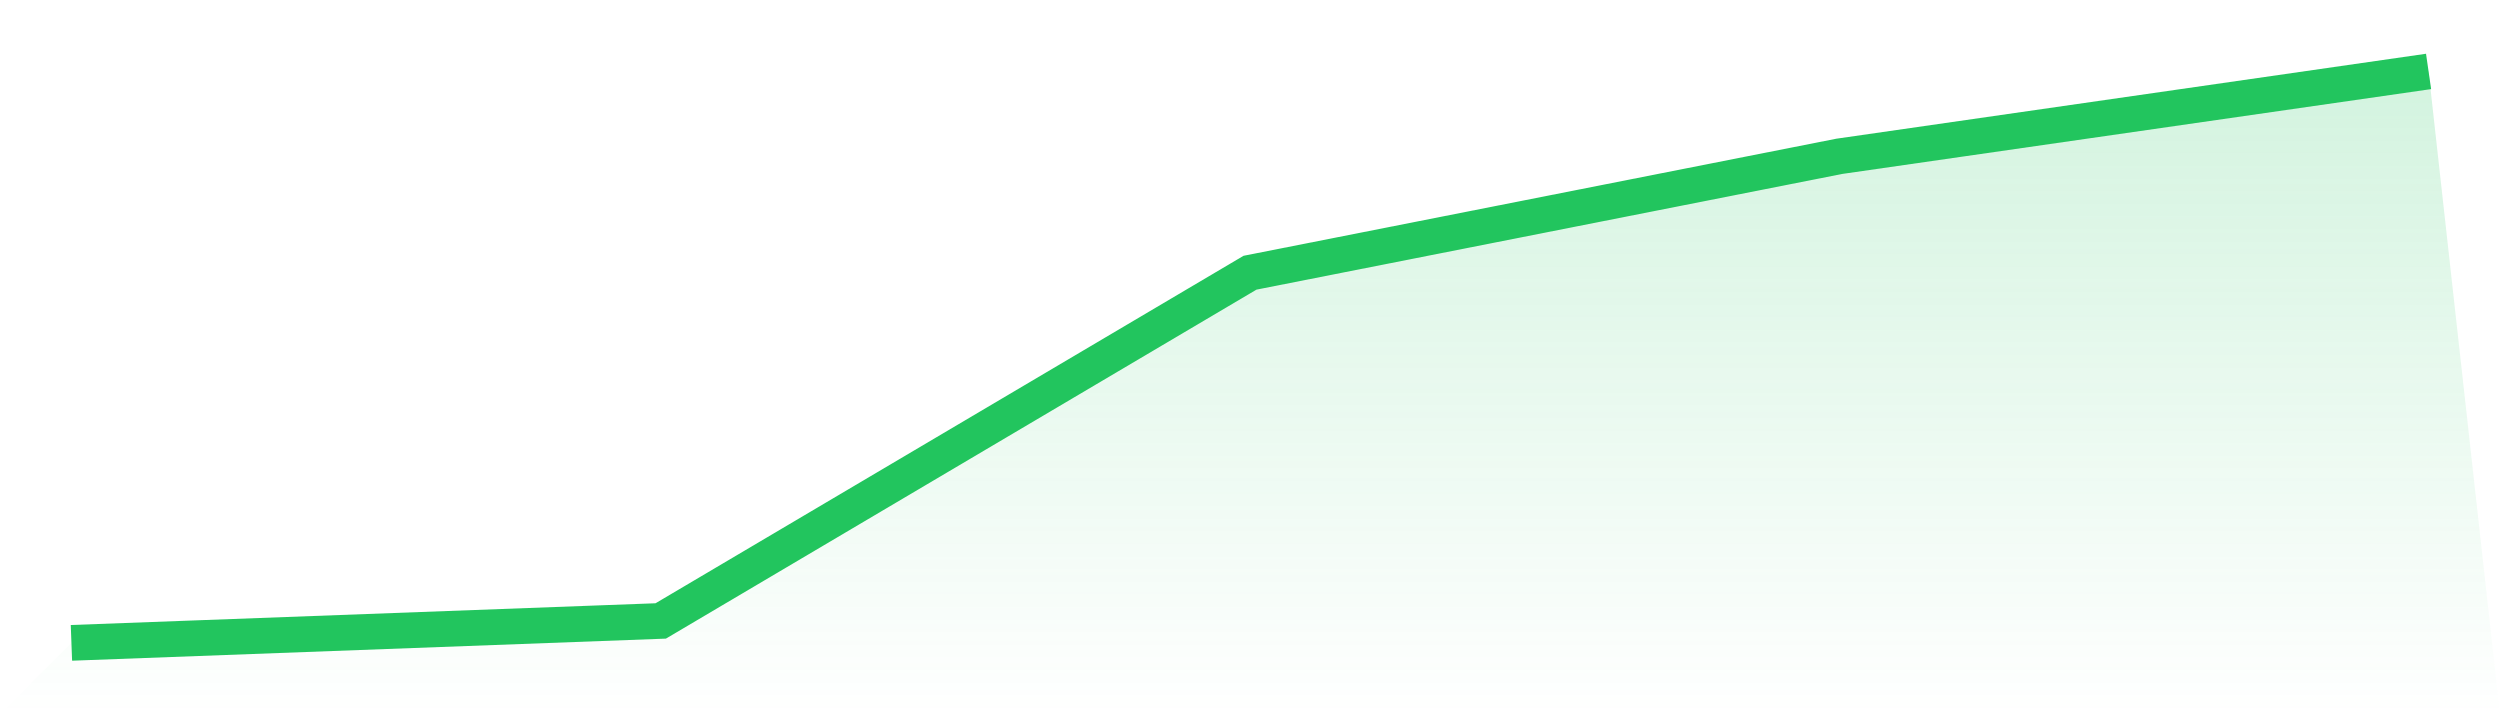
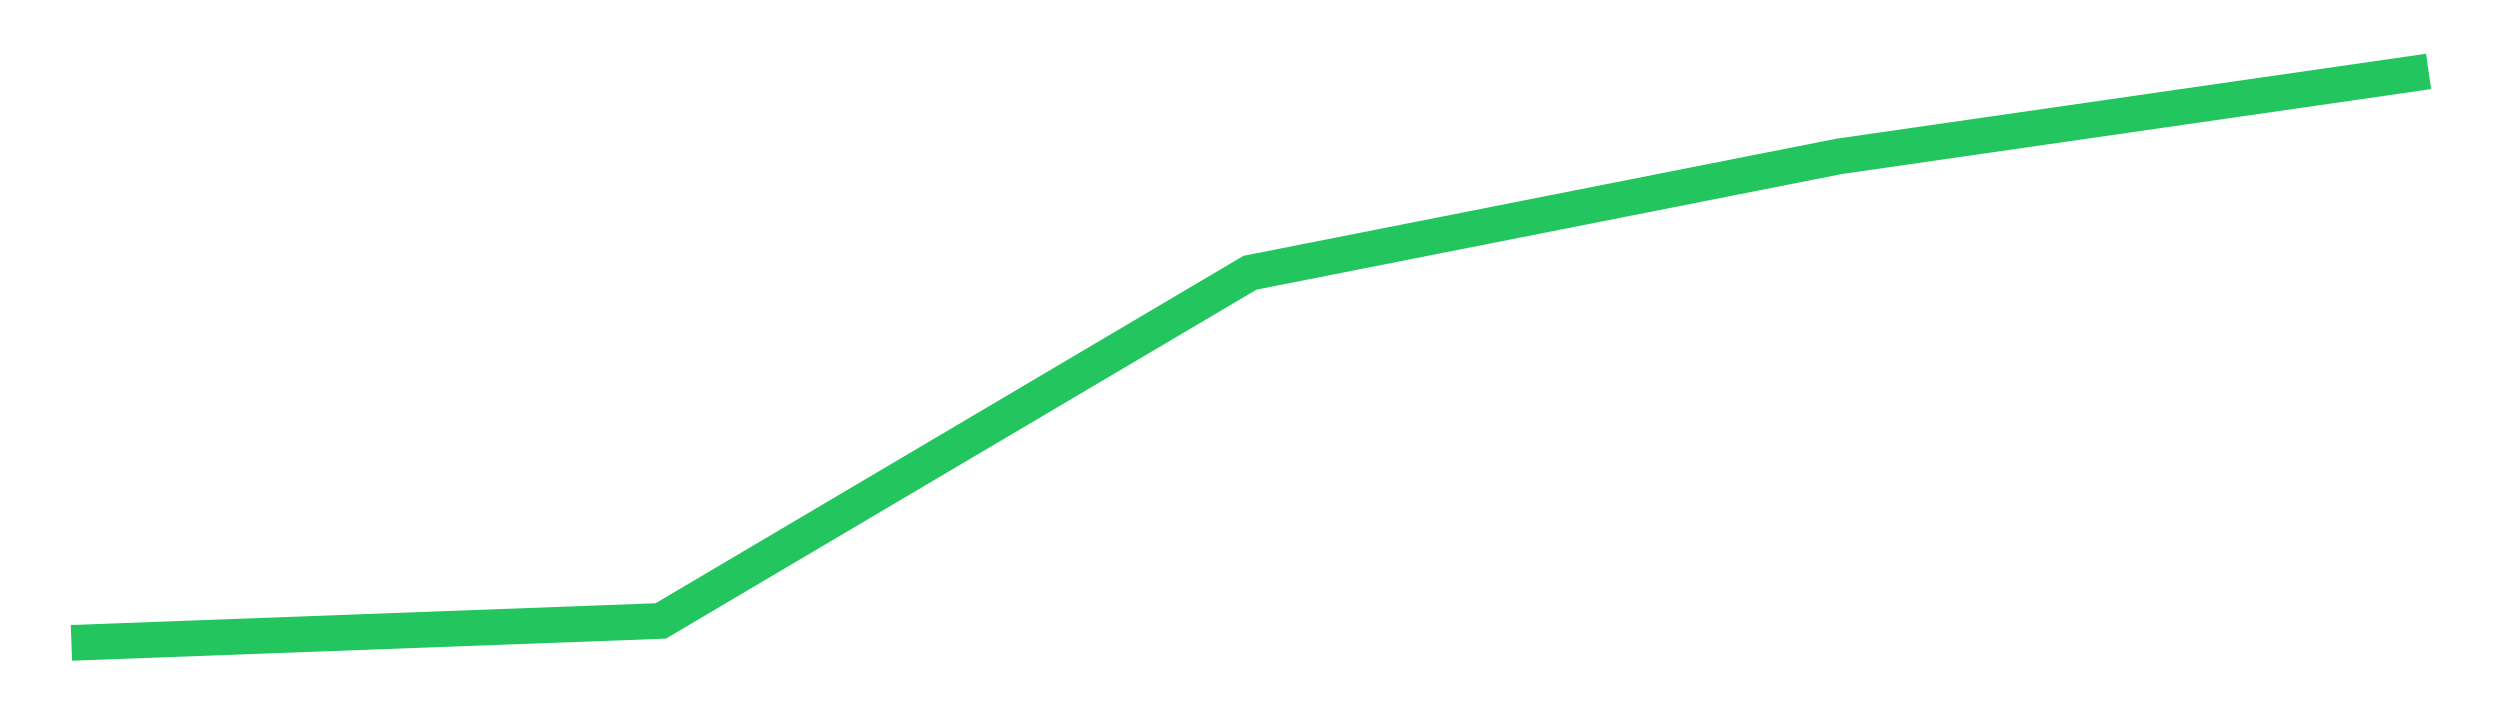
<svg xmlns="http://www.w3.org/2000/svg" viewBox="0 0 140 40">
  <defs>
    <linearGradient id="gradient" x1="0" x2="0" y1="0" y2="1">
      <stop offset="0%" stop-color="#22c55e" stop-opacity="0.2" />
      <stop offset="100%" stop-color="#22c55e" stop-opacity="0" />
    </linearGradient>
  </defs>
-   <path d="M4,36 L4,36 L37,34.773 L70,15.272 L103,8.754 L136,4 L140,40 L0,40 z" fill="url(#gradient)" />
  <path d="M4,36 L4,36 L37,34.773 L70,15.272 L103,8.754 L136,4" fill="none" stroke="#22c55e" stroke-width="2" />
</svg>